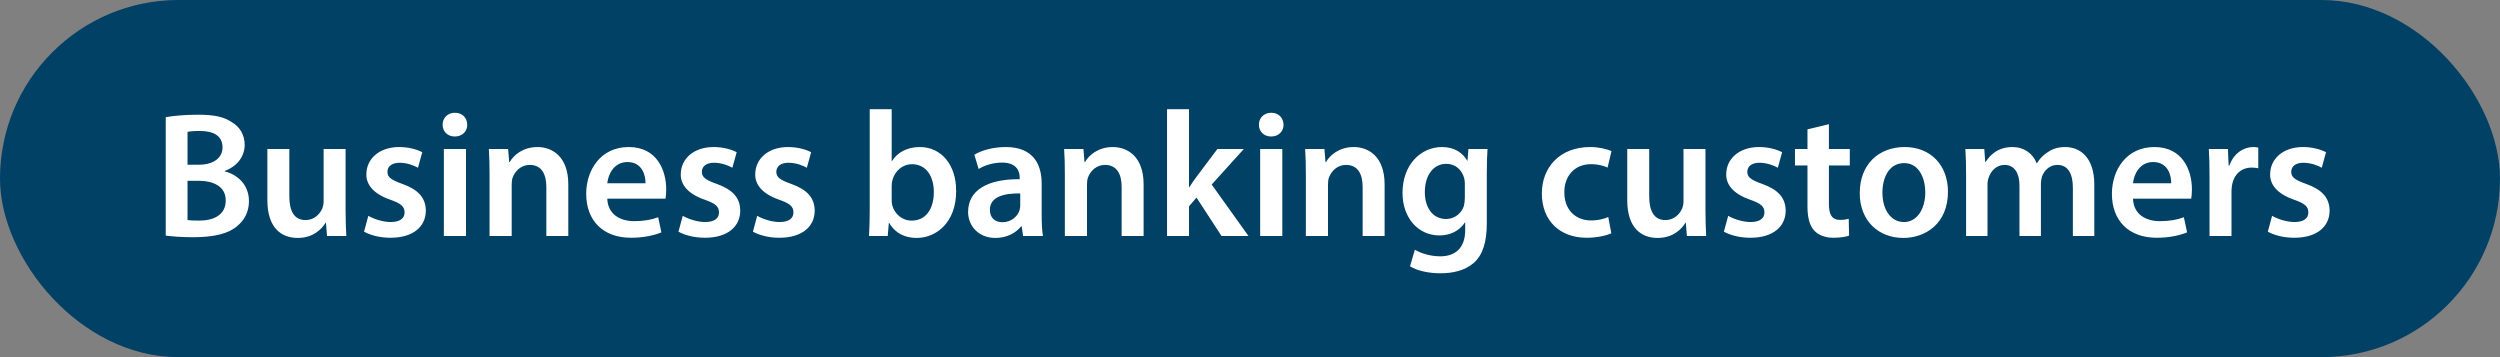
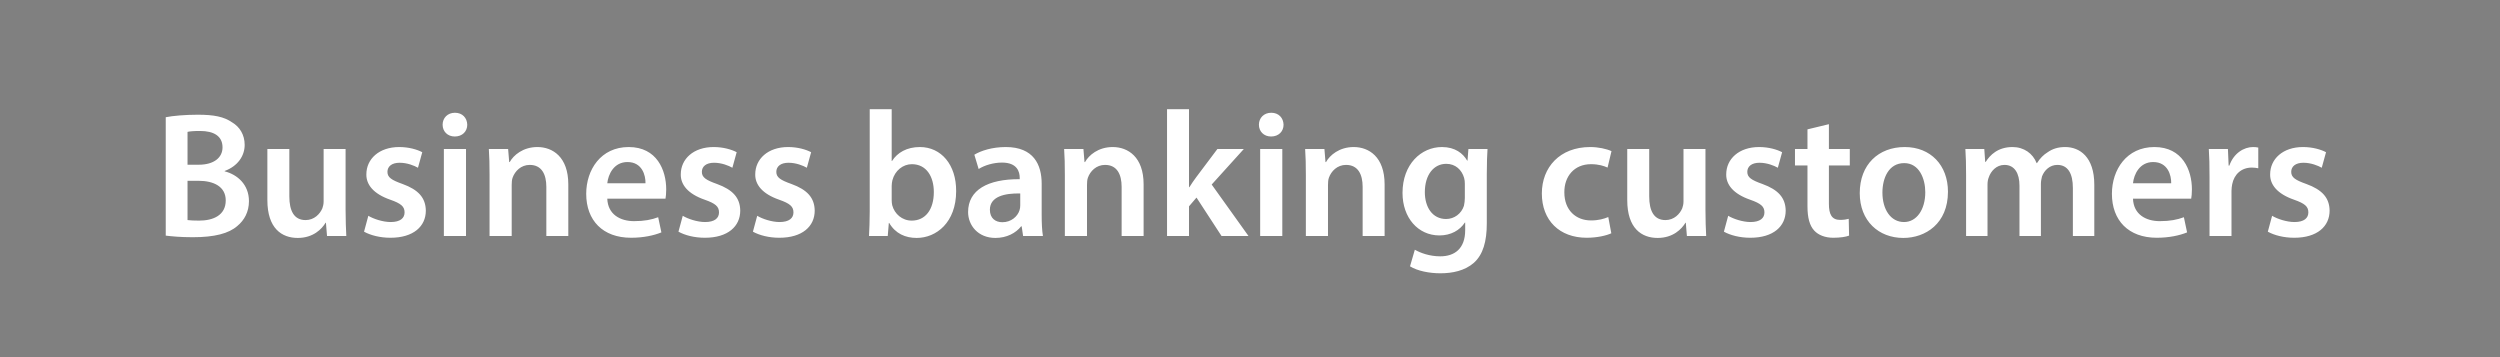
<svg xmlns="http://www.w3.org/2000/svg" width="196" height="28" viewBox="0 0 196 28" fill="none">
  <rect x="0" y="0" width="196" height="28" fill="#808080" stroke="none" />
-   <rect width="196" height="28" rx="14" fill="#004165" />
  <path d="M12.994 18.472V9.19C13.54 9.078 14.534 8.994 15.5 8.994C16.774 8.994 17.558 9.148 18.202 9.596C18.79 9.946 19.182 10.562 19.182 11.36C19.182 12.228 18.636 13.026 17.614 13.404V13.432C18.608 13.684 19.518 14.468 19.518 15.77C19.518 16.61 19.154 17.268 18.608 17.716C17.936 18.304 16.83 18.598 15.108 18.598C14.156 18.598 13.428 18.528 12.994 18.472ZM14.702 10.338V12.914H15.584C16.774 12.914 17.446 12.354 17.446 11.556C17.446 10.674 16.774 10.268 15.682 10.268C15.178 10.268 14.884 10.296 14.702 10.338ZM14.702 14.174V17.254C14.926 17.282 15.22 17.296 15.612 17.296C16.718 17.296 17.698 16.876 17.698 15.714C17.698 14.622 16.746 14.174 15.556 14.174H14.702ZM27.094 11.682V16.456C27.094 17.268 27.122 17.94 27.15 18.5H25.638L25.554 17.464H25.526C25.232 17.954 24.56 18.654 23.342 18.654C22.096 18.654 20.962 17.912 20.962 15.686V11.682H22.684V15.392C22.684 16.526 23.048 17.254 23.958 17.254C24.644 17.254 25.092 16.764 25.274 16.33C25.33 16.176 25.372 15.994 25.372 15.798V11.682H27.094ZM28.541 18.164L28.877 16.918C29.269 17.156 30.011 17.408 30.627 17.408C31.383 17.408 31.719 17.1 31.719 16.652C31.719 16.19 31.439 15.952 30.599 15.658C29.269 15.196 28.709 14.468 28.723 13.67C28.723 12.466 29.717 11.528 31.299 11.528C32.055 11.528 32.713 11.724 33.105 11.934L32.769 13.152C32.475 12.984 31.929 12.76 31.327 12.76C30.711 12.76 30.375 13.054 30.375 13.474C30.375 13.908 30.697 14.118 31.565 14.426C32.797 14.874 33.371 15.504 33.385 16.512C33.385 17.744 32.419 18.64 30.613 18.64C29.787 18.64 29.045 18.444 28.541 18.164ZM36.535 18.5H34.799V11.682H36.535V18.5ZM35.667 8.84C36.255 8.84 36.619 9.246 36.633 9.778C36.633 10.296 36.255 10.702 35.653 10.702C35.079 10.702 34.701 10.296 34.701 9.778C34.701 9.246 35.093 8.84 35.667 8.84ZM38.381 18.5V13.712C38.381 12.928 38.367 12.27 38.325 11.682H39.837L39.921 12.704H39.963C40.257 12.172 40.999 11.528 42.133 11.528C43.323 11.528 44.555 12.298 44.555 14.454V18.5H42.833V14.65C42.833 13.67 42.469 12.928 41.531 12.928C40.845 12.928 40.369 13.418 40.187 13.936C40.131 14.09 40.117 14.3 40.117 14.496V18.5H38.381ZM52.175 15.574H47.611C47.653 16.806 48.619 17.338 49.711 17.338C50.509 17.338 51.083 17.226 51.601 17.03L51.853 18.22C51.265 18.458 50.453 18.64 49.473 18.64C47.261 18.64 45.959 17.282 45.959 15.196C45.959 13.306 47.107 11.528 49.291 11.528C51.503 11.528 52.231 13.348 52.231 14.846C52.231 15.168 52.203 15.42 52.175 15.574ZM47.611 14.37H50.607C50.621 13.74 50.341 12.704 49.193 12.704C48.129 12.704 47.681 13.67 47.611 14.37ZM53.191 18.164L53.528 16.918C53.919 17.156 54.661 17.408 55.278 17.408C56.033 17.408 56.37 17.1 56.37 16.652C56.37 16.19 56.09 15.952 55.249 15.658C53.919 15.196 53.359 14.468 53.373 13.67C53.373 12.466 54.367 11.528 55.95 11.528C56.706 11.528 57.364 11.724 57.755 11.934L57.419 13.152C57.126 12.984 56.58 12.76 55.977 12.76C55.361 12.76 55.026 13.054 55.026 13.474C55.026 13.908 55.347 14.118 56.215 14.426C57.447 14.874 58.022 15.504 58.035 16.512C58.035 17.744 57.069 18.64 55.264 18.64C54.438 18.64 53.696 18.444 53.191 18.164ZM59.029 18.164L59.365 16.918C59.757 17.156 60.499 17.408 61.115 17.408C61.871 17.408 62.207 17.1 62.207 16.652C62.207 16.19 61.927 15.952 61.087 15.658C59.757 15.196 59.197 14.468 59.211 13.67C59.211 12.466 60.205 11.528 61.787 11.528C62.543 11.528 63.201 11.724 63.593 11.934L63.257 13.152C62.963 12.984 62.417 12.76 61.815 12.76C61.199 12.76 60.863 13.054 60.863 13.474C60.863 13.908 61.185 14.118 62.053 14.426C63.285 14.874 63.859 15.504 63.873 16.512C63.873 17.744 62.907 18.64 61.101 18.64C60.275 18.64 59.533 18.444 59.029 18.164ZM69.6 18.5H68.13C68.158 18.038 68.186 17.282 68.186 16.582V8.56H69.908V12.62H69.936C70.356 11.962 71.098 11.528 72.12 11.528C73.786 11.528 74.976 12.914 74.962 14.986C74.962 17.436 73.408 18.654 71.868 18.654C70.986 18.654 70.202 18.318 69.712 17.478H69.684L69.6 18.5ZM69.908 14.58V15.686C69.908 15.826 69.922 15.966 69.95 16.092C70.132 16.778 70.734 17.296 71.476 17.296C72.554 17.296 73.212 16.428 73.212 15.056C73.212 13.852 72.638 12.872 71.49 12.872C70.79 12.872 70.16 13.376 69.964 14.132C69.936 14.258 69.908 14.412 69.908 14.58ZM81.765 18.5H80.211L80.099 17.744H80.057C79.637 18.276 78.923 18.654 78.041 18.654C76.669 18.654 75.899 17.66 75.899 16.624C75.899 14.902 77.425 14.034 79.945 14.048V13.936C79.945 13.488 79.763 12.746 78.559 12.746C77.887 12.746 77.187 12.956 76.725 13.25L76.389 12.13C76.893 11.822 77.775 11.528 78.853 11.528C81.037 11.528 81.667 12.914 81.667 14.398V16.862C81.667 17.478 81.695 18.08 81.765 18.5ZM79.987 16.106V15.168C78.769 15.14 77.607 15.406 77.607 16.442C77.607 17.114 78.041 17.422 78.587 17.422C79.273 17.422 79.777 16.974 79.931 16.484C79.973 16.358 79.987 16.218 79.987 16.106ZM83.484 18.5V13.712C83.484 12.928 83.471 12.27 83.428 11.682H84.941L85.025 12.704H85.067C85.361 12.172 86.103 11.528 87.237 11.528C88.427 11.528 89.659 12.298 89.659 14.454V18.5H87.936V14.65C87.936 13.67 87.573 12.928 86.635 12.928C85.948 12.928 85.472 13.418 85.29 13.936C85.234 14.09 85.221 14.3 85.221 14.496V18.5H83.484ZM93.218 8.56V14.678H93.246C93.414 14.412 93.61 14.118 93.792 13.88L95.444 11.682H97.516L94.996 14.468L97.88 18.5H95.766L93.806 15.49L93.218 16.176V18.5H91.496V8.56H93.218ZM100.533 18.5H98.797V11.682H100.533V18.5ZM99.665 8.84C100.253 8.84 100.617 9.246 100.631 9.778C100.631 10.296 100.253 10.702 99.651 10.702C99.077 10.702 98.699 10.296 98.699 9.778C98.699 9.246 99.091 8.84 99.665 8.84ZM102.379 18.5V13.712C102.379 12.928 102.365 12.27 102.323 11.682H103.835L103.919 12.704H103.961C104.255 12.172 104.997 11.528 106.131 11.528C107.321 11.528 108.553 12.298 108.553 14.454V18.5H106.831V14.65C106.831 13.67 106.467 12.928 105.529 12.928C104.843 12.928 104.367 13.418 104.185 13.936C104.129 14.09 104.115 14.3 104.115 14.496V18.5H102.379ZM115.123 11.682H116.621C116.593 12.144 116.565 12.704 116.565 13.642V17.506C116.565 18.934 116.271 19.956 115.557 20.6C114.843 21.23 113.863 21.426 112.925 21.426C112.057 21.426 111.133 21.244 110.545 20.88L110.923 19.578C111.357 19.83 112.085 20.096 112.911 20.096C114.031 20.096 114.871 19.508 114.871 18.038V17.45H114.843C114.451 18.052 113.751 18.458 112.855 18.458C111.161 18.458 109.957 17.058 109.957 15.126C109.957 12.886 111.413 11.528 113.051 11.528C114.087 11.528 114.703 12.032 115.025 12.592H115.053L115.123 11.682ZM114.843 15.518V14.412C114.843 14.258 114.829 14.09 114.787 13.95C114.605 13.32 114.115 12.844 113.387 12.844C112.421 12.844 111.707 13.684 111.707 15.07C111.707 16.232 112.295 17.17 113.373 17.17C114.017 17.17 114.577 16.75 114.773 16.134C114.815 15.952 114.843 15.714 114.843 15.518ZM126.089 17.016L126.327 18.29C125.963 18.458 125.249 18.64 124.395 18.64C122.267 18.64 120.881 17.282 120.881 15.168C120.881 13.124 122.281 11.528 124.675 11.528C125.305 11.528 125.949 11.668 126.341 11.85L126.033 13.138C125.753 13.012 125.347 12.872 124.731 12.872C123.415 12.872 122.631 13.838 122.645 15.084C122.645 16.484 123.555 17.282 124.731 17.282C125.333 17.282 125.753 17.156 126.089 17.016ZM133.708 11.682V16.456C133.708 17.268 133.736 17.94 133.764 18.5H132.252L132.168 17.464H132.14C131.846 17.954 131.174 18.654 129.956 18.654C128.71 18.654 127.576 17.912 127.576 15.686V11.682H129.298V15.392C129.298 16.526 129.662 17.254 130.572 17.254C131.258 17.254 131.706 16.764 131.888 16.33C131.944 16.176 131.986 15.994 131.986 15.798V11.682H133.708ZM135.154 18.164L135.49 16.918C135.882 17.156 136.624 17.408 137.24 17.408C137.996 17.408 138.332 17.1 138.332 16.652C138.332 16.19 138.052 15.952 137.212 15.658C135.882 15.196 135.322 14.468 135.336 13.67C135.336 12.466 136.33 11.528 137.912 11.528C138.668 11.528 139.326 11.724 139.718 11.934L139.382 13.152C139.088 12.984 138.542 12.76 137.94 12.76C137.324 12.76 136.988 13.054 136.988 13.474C136.988 13.908 137.31 14.118 138.178 14.426C139.41 14.874 139.984 15.504 139.998 16.512C139.998 17.744 139.032 18.64 137.226 18.64C136.4 18.64 135.658 18.444 135.154 18.164ZM141.706 10.142L143.386 9.736V11.682H145.024V12.97H143.386V15.98C143.386 16.806 143.61 17.24 144.268 17.24C144.562 17.24 144.786 17.198 144.94 17.156L144.968 18.472C144.716 18.57 144.268 18.64 143.722 18.64C143.092 18.64 142.56 18.43 142.238 18.08C141.874 17.688 141.706 17.072 141.706 16.176V12.97H140.726V11.682H141.706V10.142ZM149.332 11.528C151.362 11.528 152.72 12.956 152.72 15.028C152.72 17.534 150.956 18.654 149.22 18.654C147.288 18.654 145.804 17.324 145.804 15.14C145.804 12.9 147.274 11.528 149.332 11.528ZM149.29 12.788C148.072 12.788 147.582 13.964 147.582 15.098C147.582 16.414 148.226 17.408 149.276 17.408C150.256 17.408 150.942 16.442 150.942 15.07C150.942 14.006 150.466 12.788 149.29 12.788ZM154.141 18.5V13.712C154.141 12.928 154.127 12.27 154.085 11.682H155.569L155.639 12.69H155.681C156.017 12.158 156.633 11.528 157.781 11.528C158.677 11.528 159.377 12.032 159.671 12.788H159.699C159.937 12.41 160.217 12.13 160.539 11.934C160.917 11.668 161.351 11.528 161.911 11.528C163.045 11.528 164.193 12.298 164.193 14.482V18.5H162.513V14.734C162.513 13.6 162.121 12.928 161.295 12.928C160.707 12.928 160.273 13.348 160.091 13.838C160.049 14.006 160.007 14.216 160.007 14.412V18.5H158.327V14.552C158.327 13.6 157.949 12.928 157.151 12.928C156.507 12.928 156.073 13.432 155.919 13.908C155.849 14.076 155.821 14.272 155.821 14.468V18.5H154.141ZM171.79 15.574H167.226C167.268 16.806 168.234 17.338 169.326 17.338C170.124 17.338 170.698 17.226 171.216 17.03L171.468 18.22C170.88 18.458 170.068 18.64 169.088 18.64C166.876 18.64 165.574 17.282 165.574 15.196C165.574 13.306 166.722 11.528 168.906 11.528C171.118 11.528 171.846 13.348 171.846 14.846C171.846 15.168 171.818 15.42 171.79 15.574ZM167.226 14.37H170.222C170.236 13.74 169.956 12.704 168.808 12.704C167.744 12.704 167.296 13.67 167.226 14.37ZM173.227 18.5V13.88C173.227 12.956 173.213 12.298 173.171 11.682H174.669L174.725 12.984H174.781C175.117 12.018 175.915 11.528 176.643 11.528C176.811 11.528 176.909 11.542 177.049 11.57V13.194C176.909 13.166 176.755 13.138 176.545 13.138C175.719 13.138 175.159 13.67 175.005 14.44C174.977 14.594 174.949 14.776 174.949 14.972V18.5H173.227ZM177.797 18.164L178.133 16.918C178.525 17.156 179.267 17.408 179.883 17.408C180.639 17.408 180.975 17.1 180.975 16.652C180.975 16.19 180.695 15.952 179.855 15.658C178.525 15.196 177.965 14.468 177.979 13.67C177.979 12.466 178.973 11.528 180.555 11.528C181.311 11.528 181.969 11.724 182.361 11.934L182.025 13.152C181.731 12.984 181.185 12.76 180.583 12.76C179.967 12.76 179.631 13.054 179.631 13.474C179.631 13.908 179.953 14.118 180.821 14.426C182.053 14.874 182.627 15.504 182.641 16.512C182.641 17.744 181.675 18.64 179.869 18.64C179.043 18.64 178.301 18.444 177.797 18.164Z" fill="white" />
</svg>